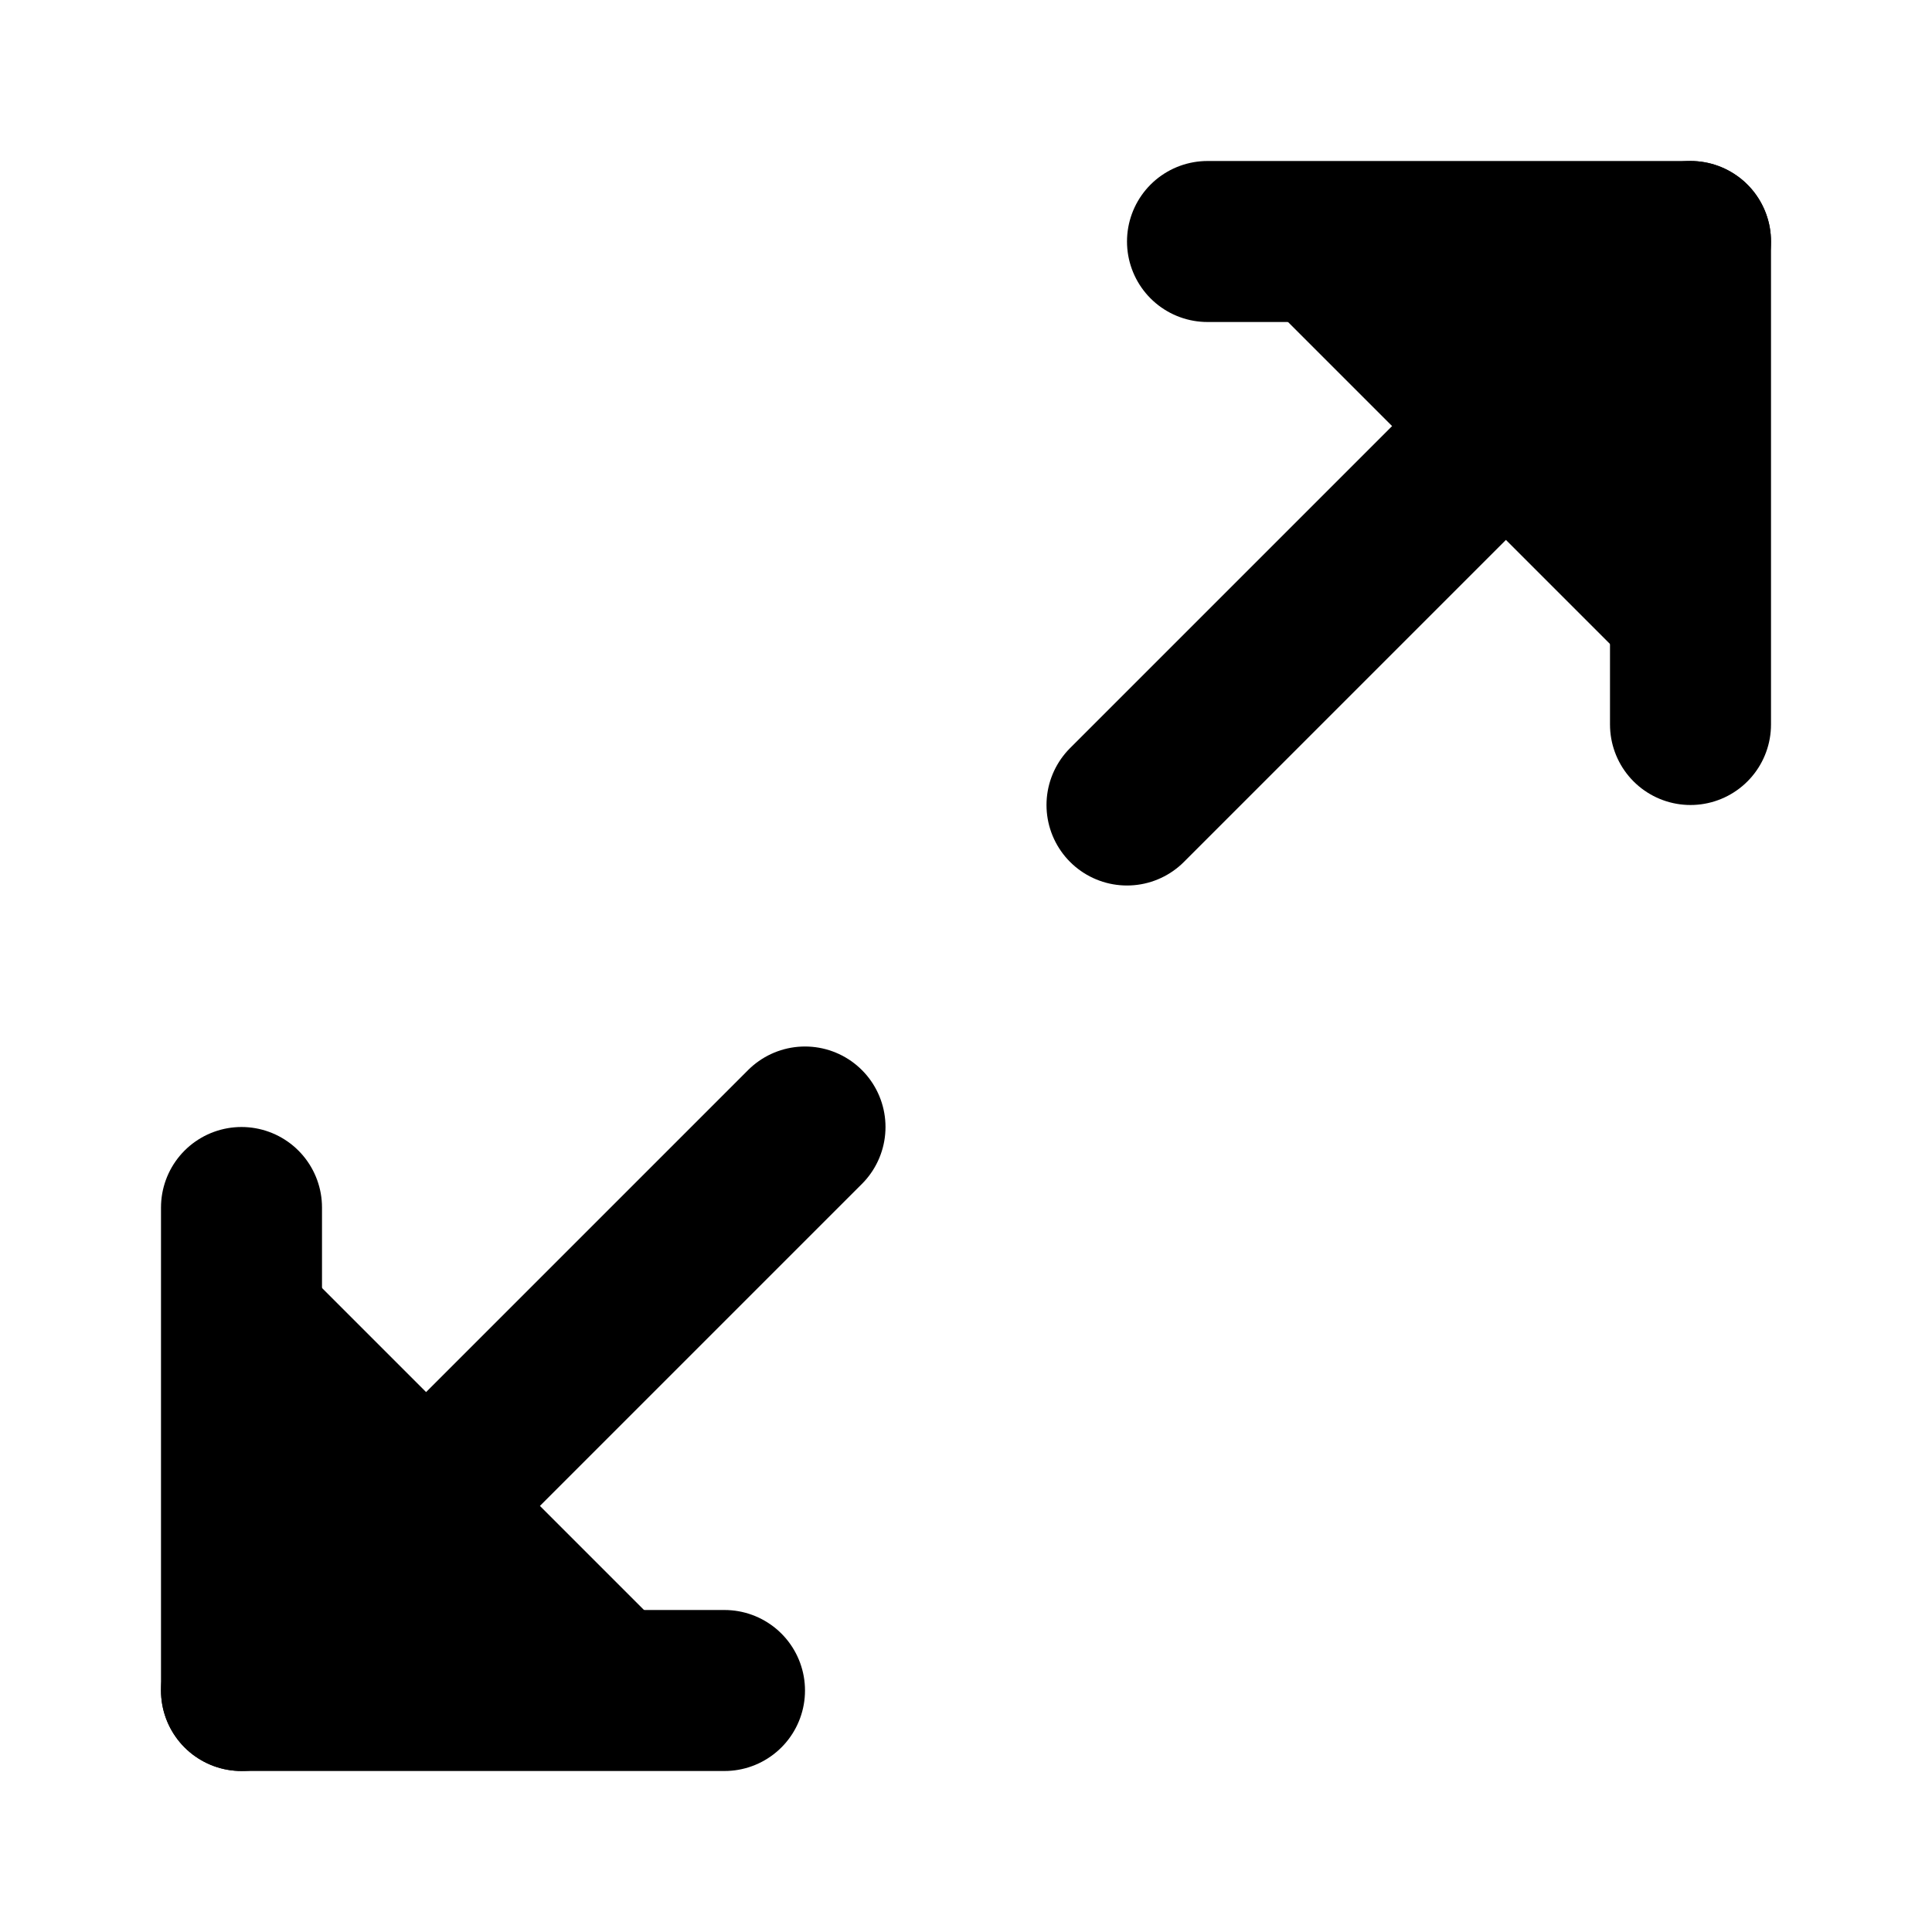
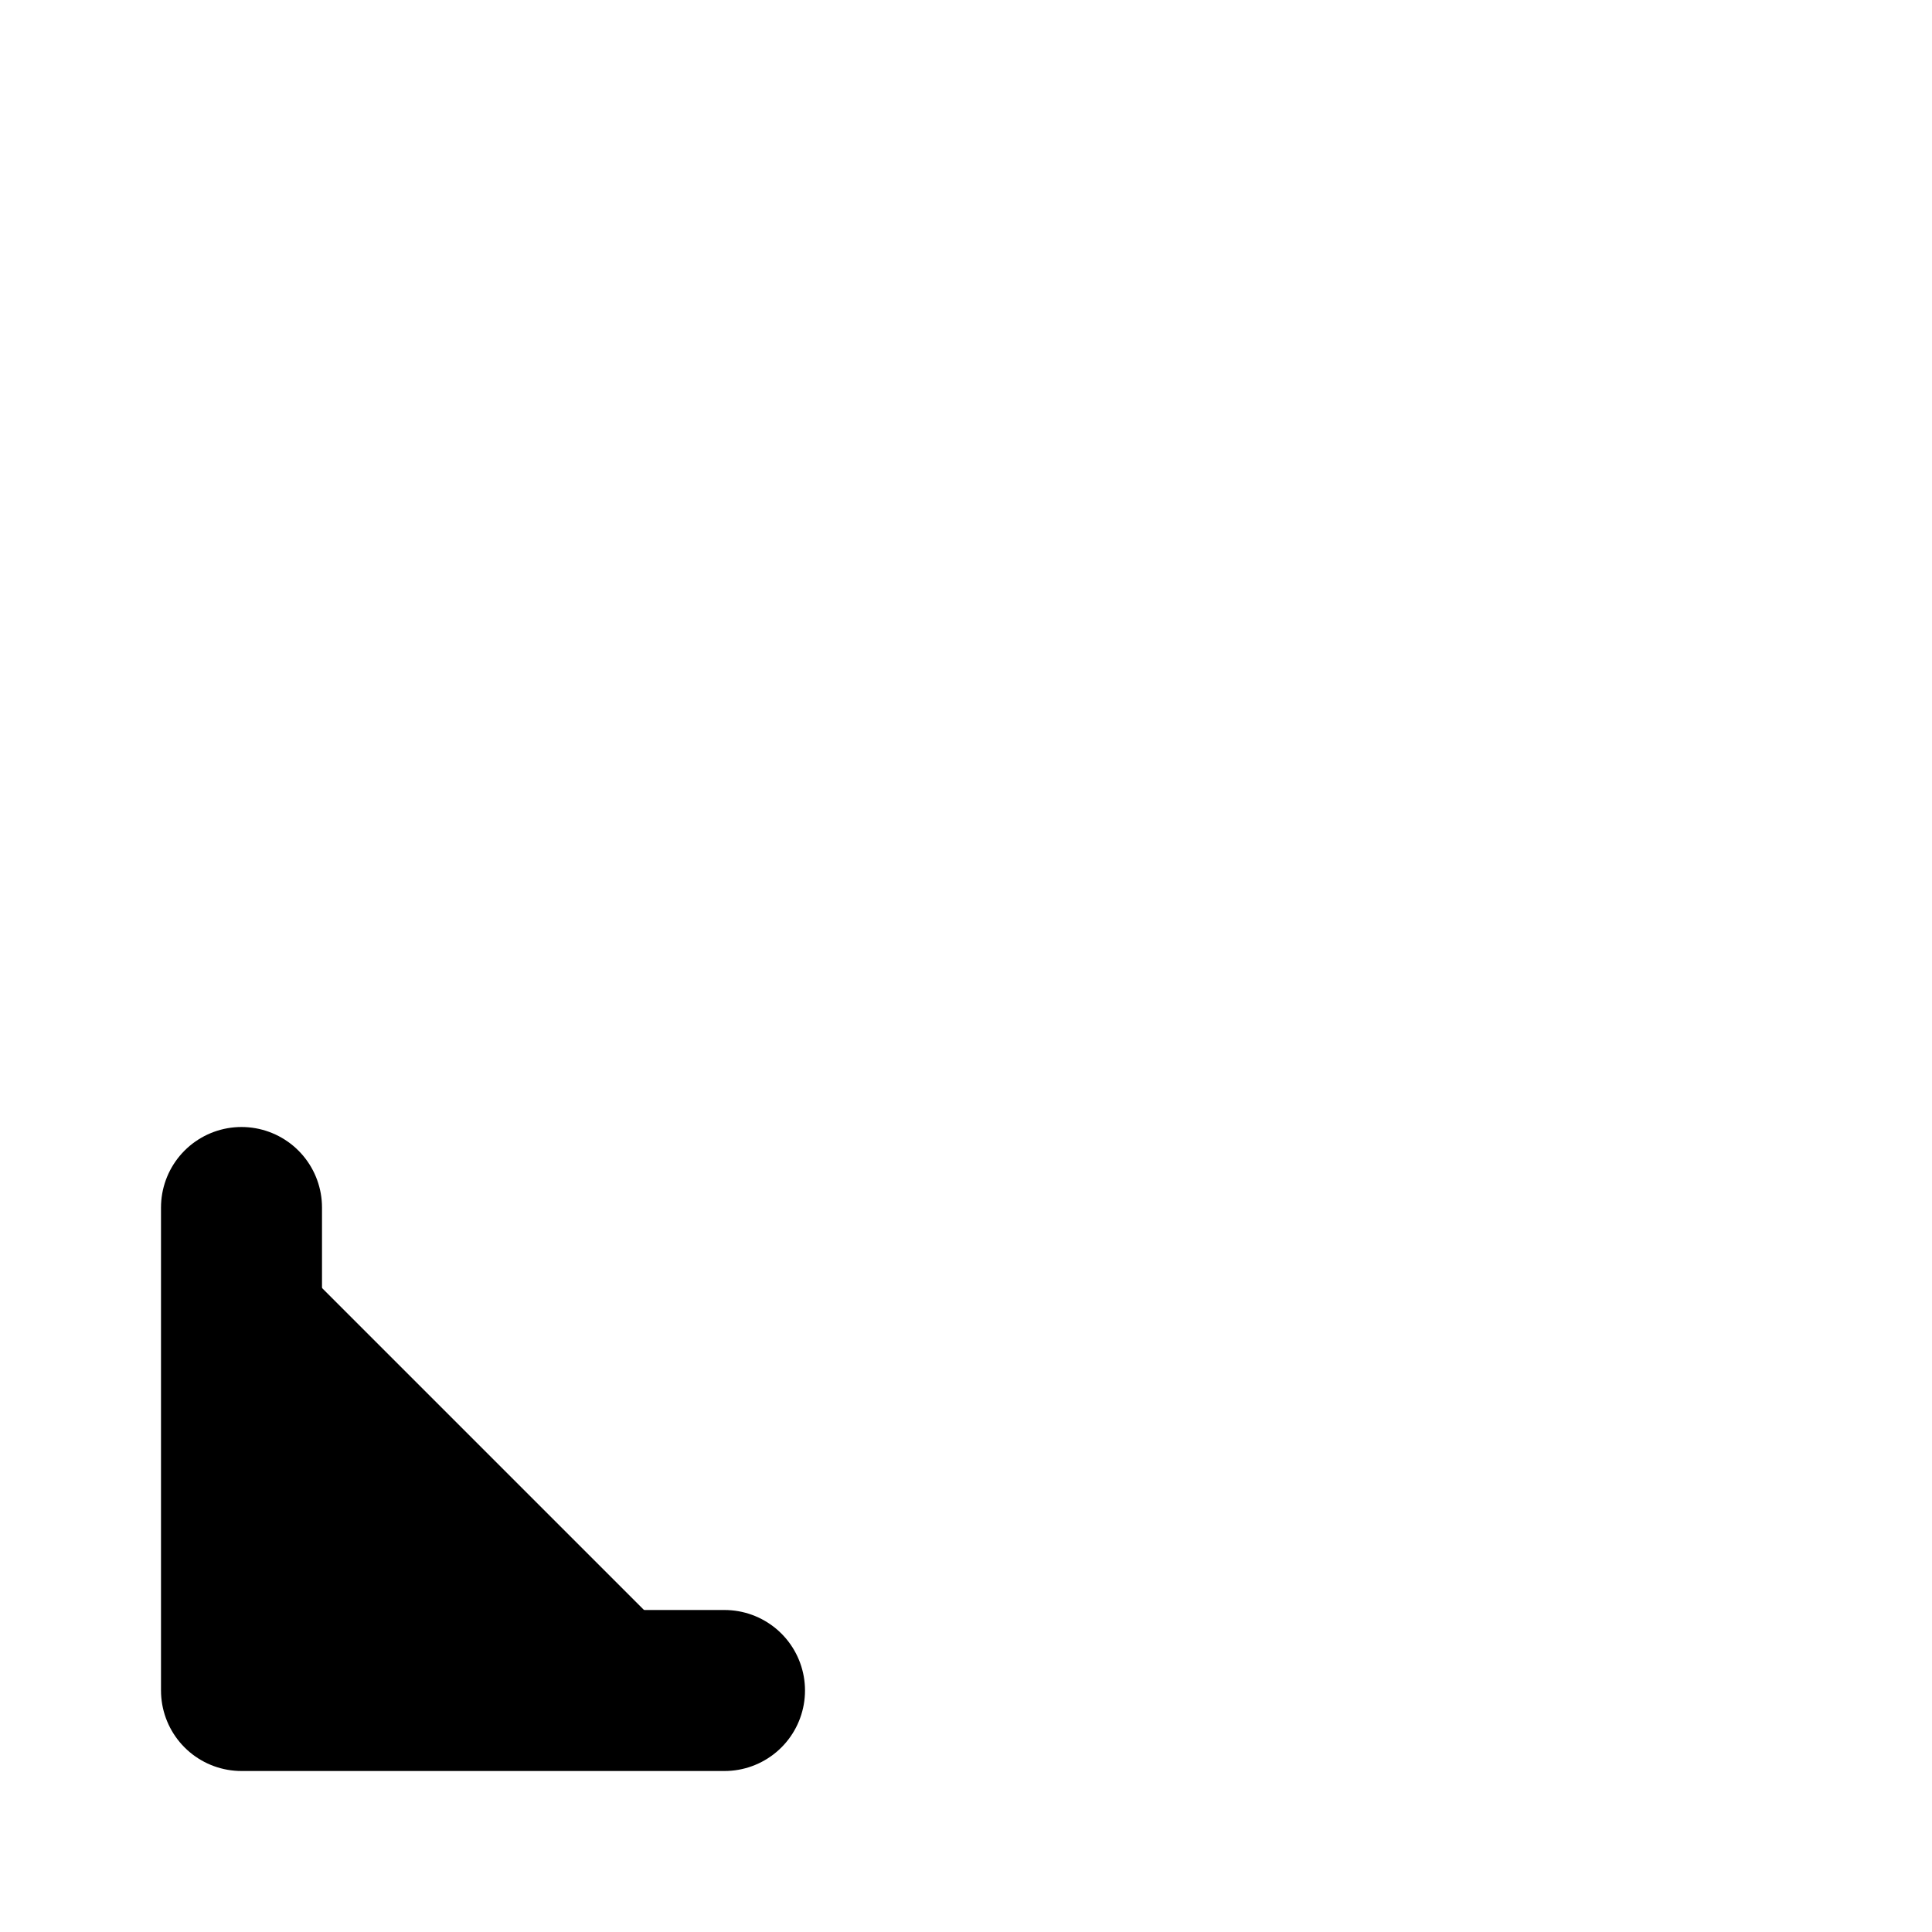
<svg xmlns="http://www.w3.org/2000/svg" width="24" height="24" viewBox="0 0 24 24" fill="currentColor" stroke="currentColor" stroke-width="2" stroke-linecap="round" stroke-linejoin="round">
-   <path vector-effect="non-scaling-stroke" d="M15 3h6v6" />
-   <path vector-effect="non-scaling-stroke" d="m21 3-7 7" />
-   <path vector-effect="non-scaling-stroke" d="m3 21 7-7" />
  <path vector-effect="non-scaling-stroke" d="M9 21H3v-6" />
</svg>